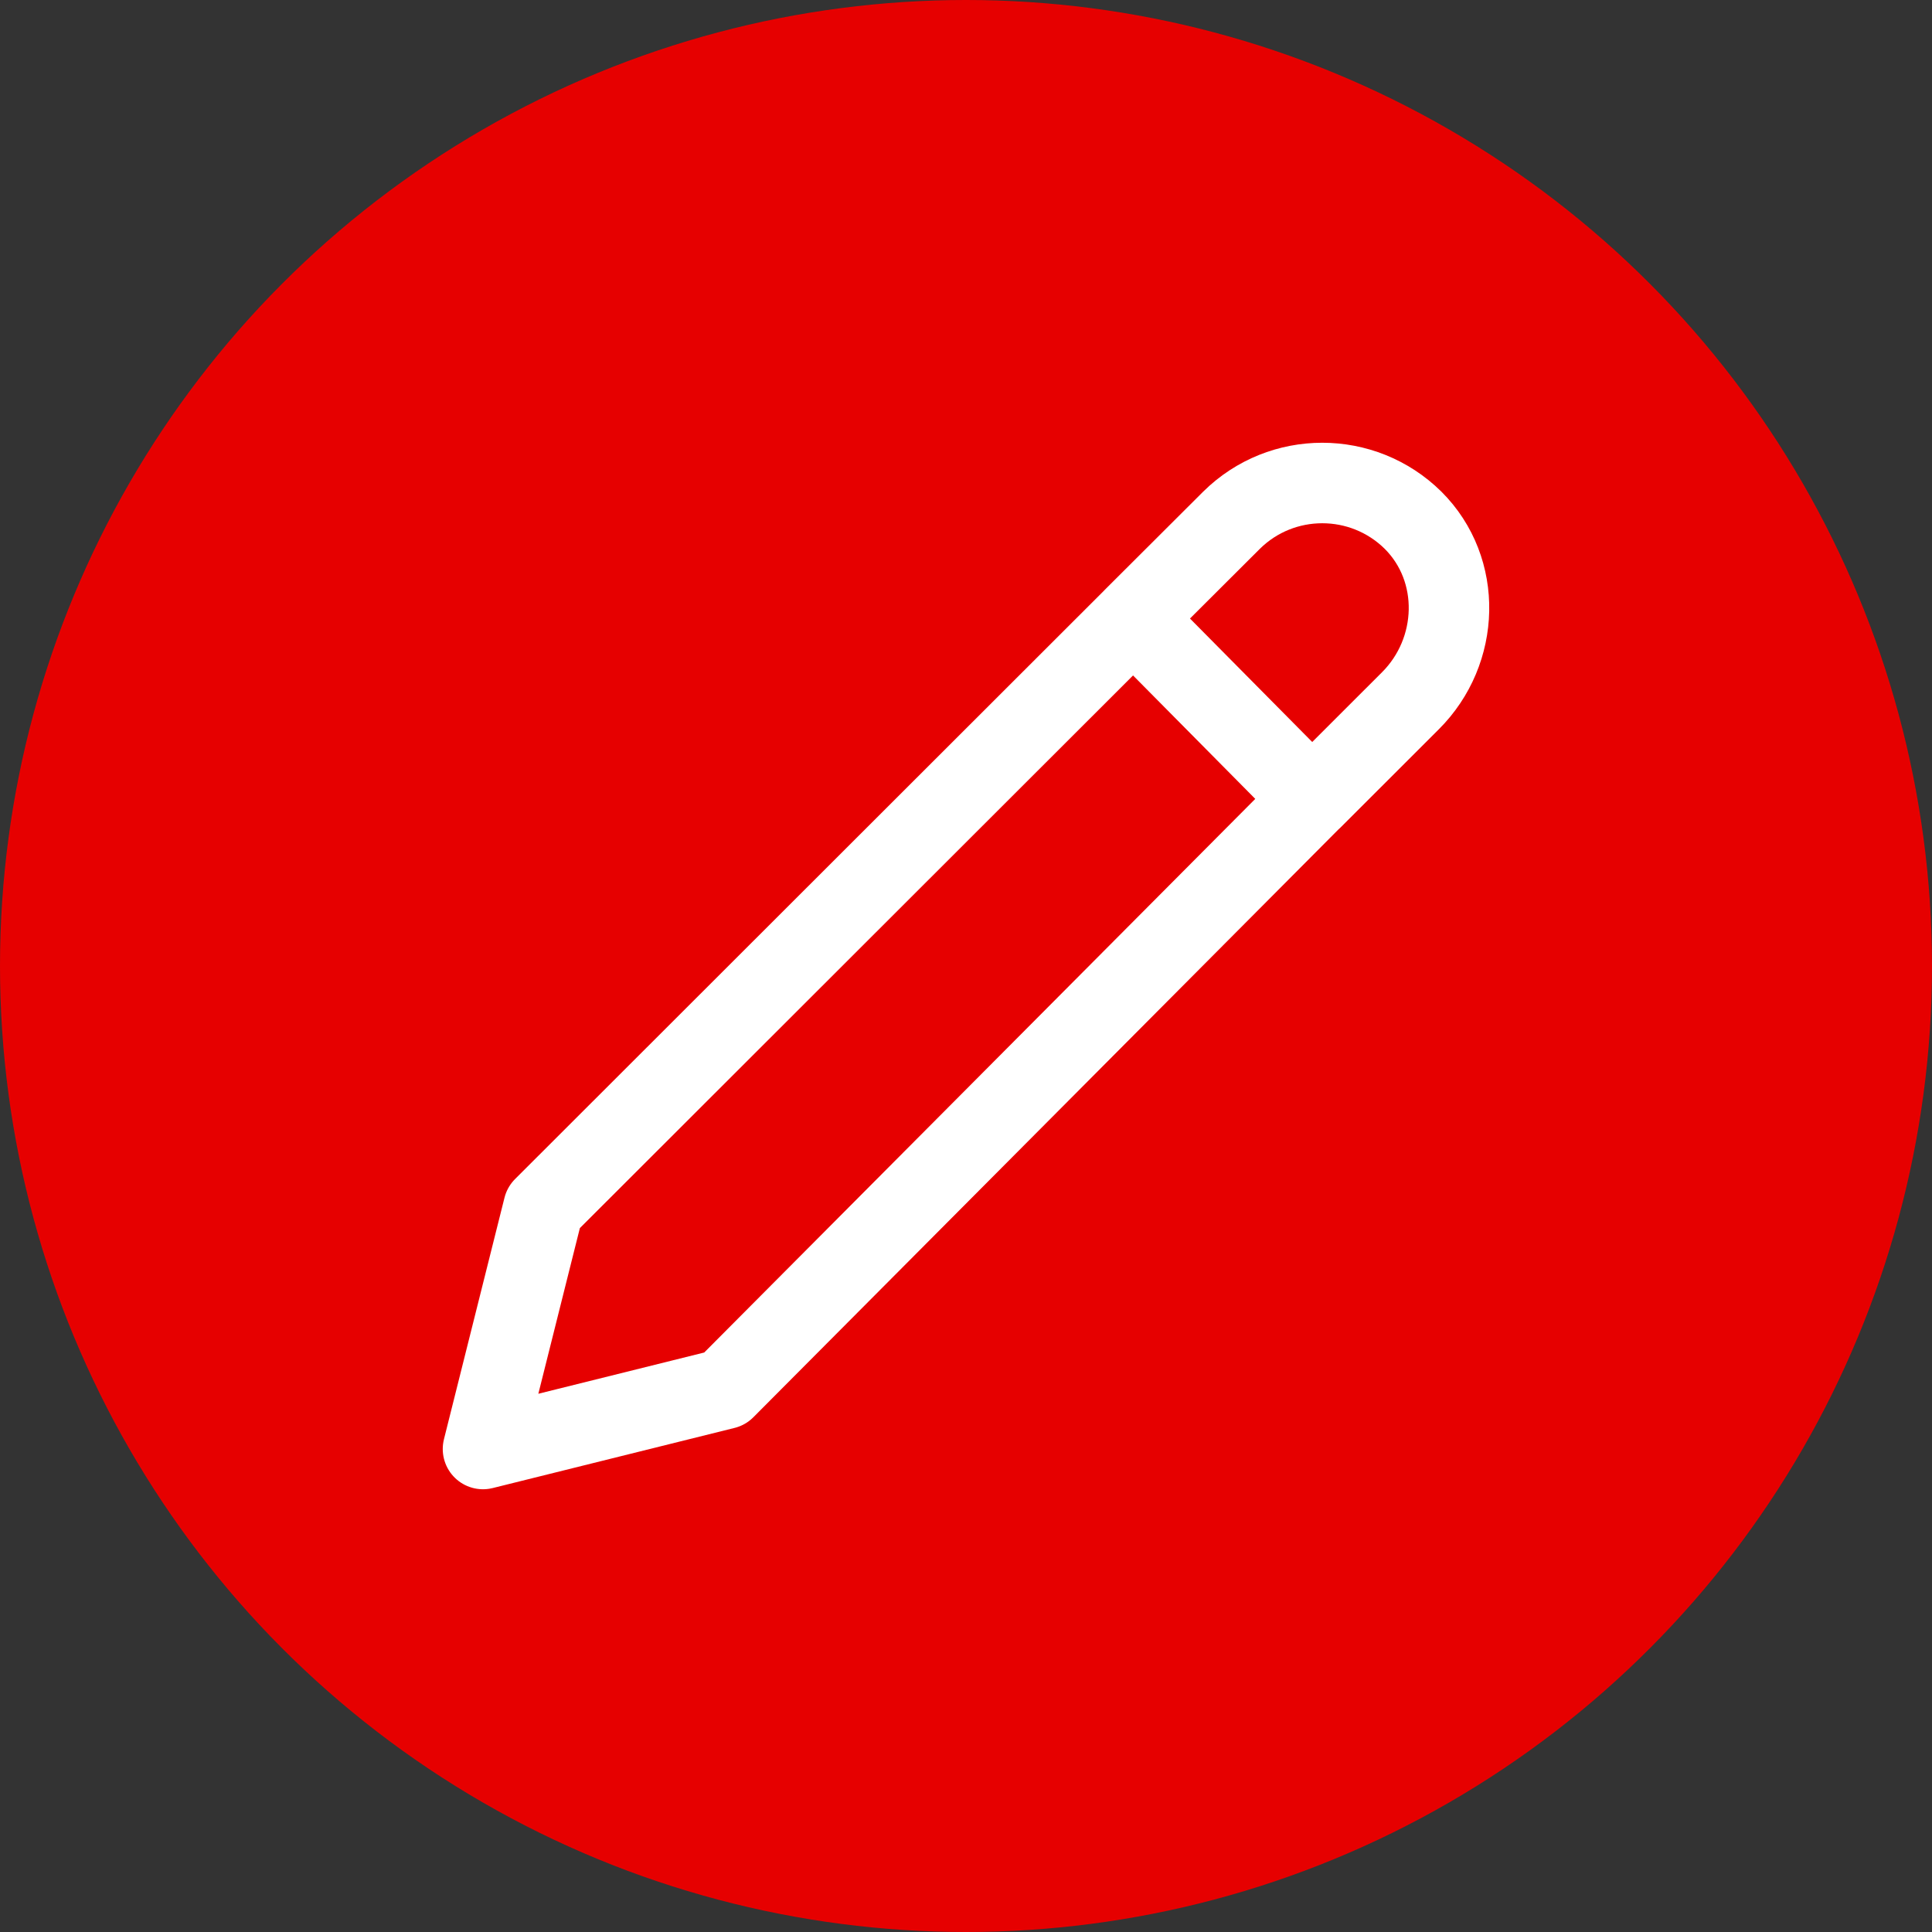
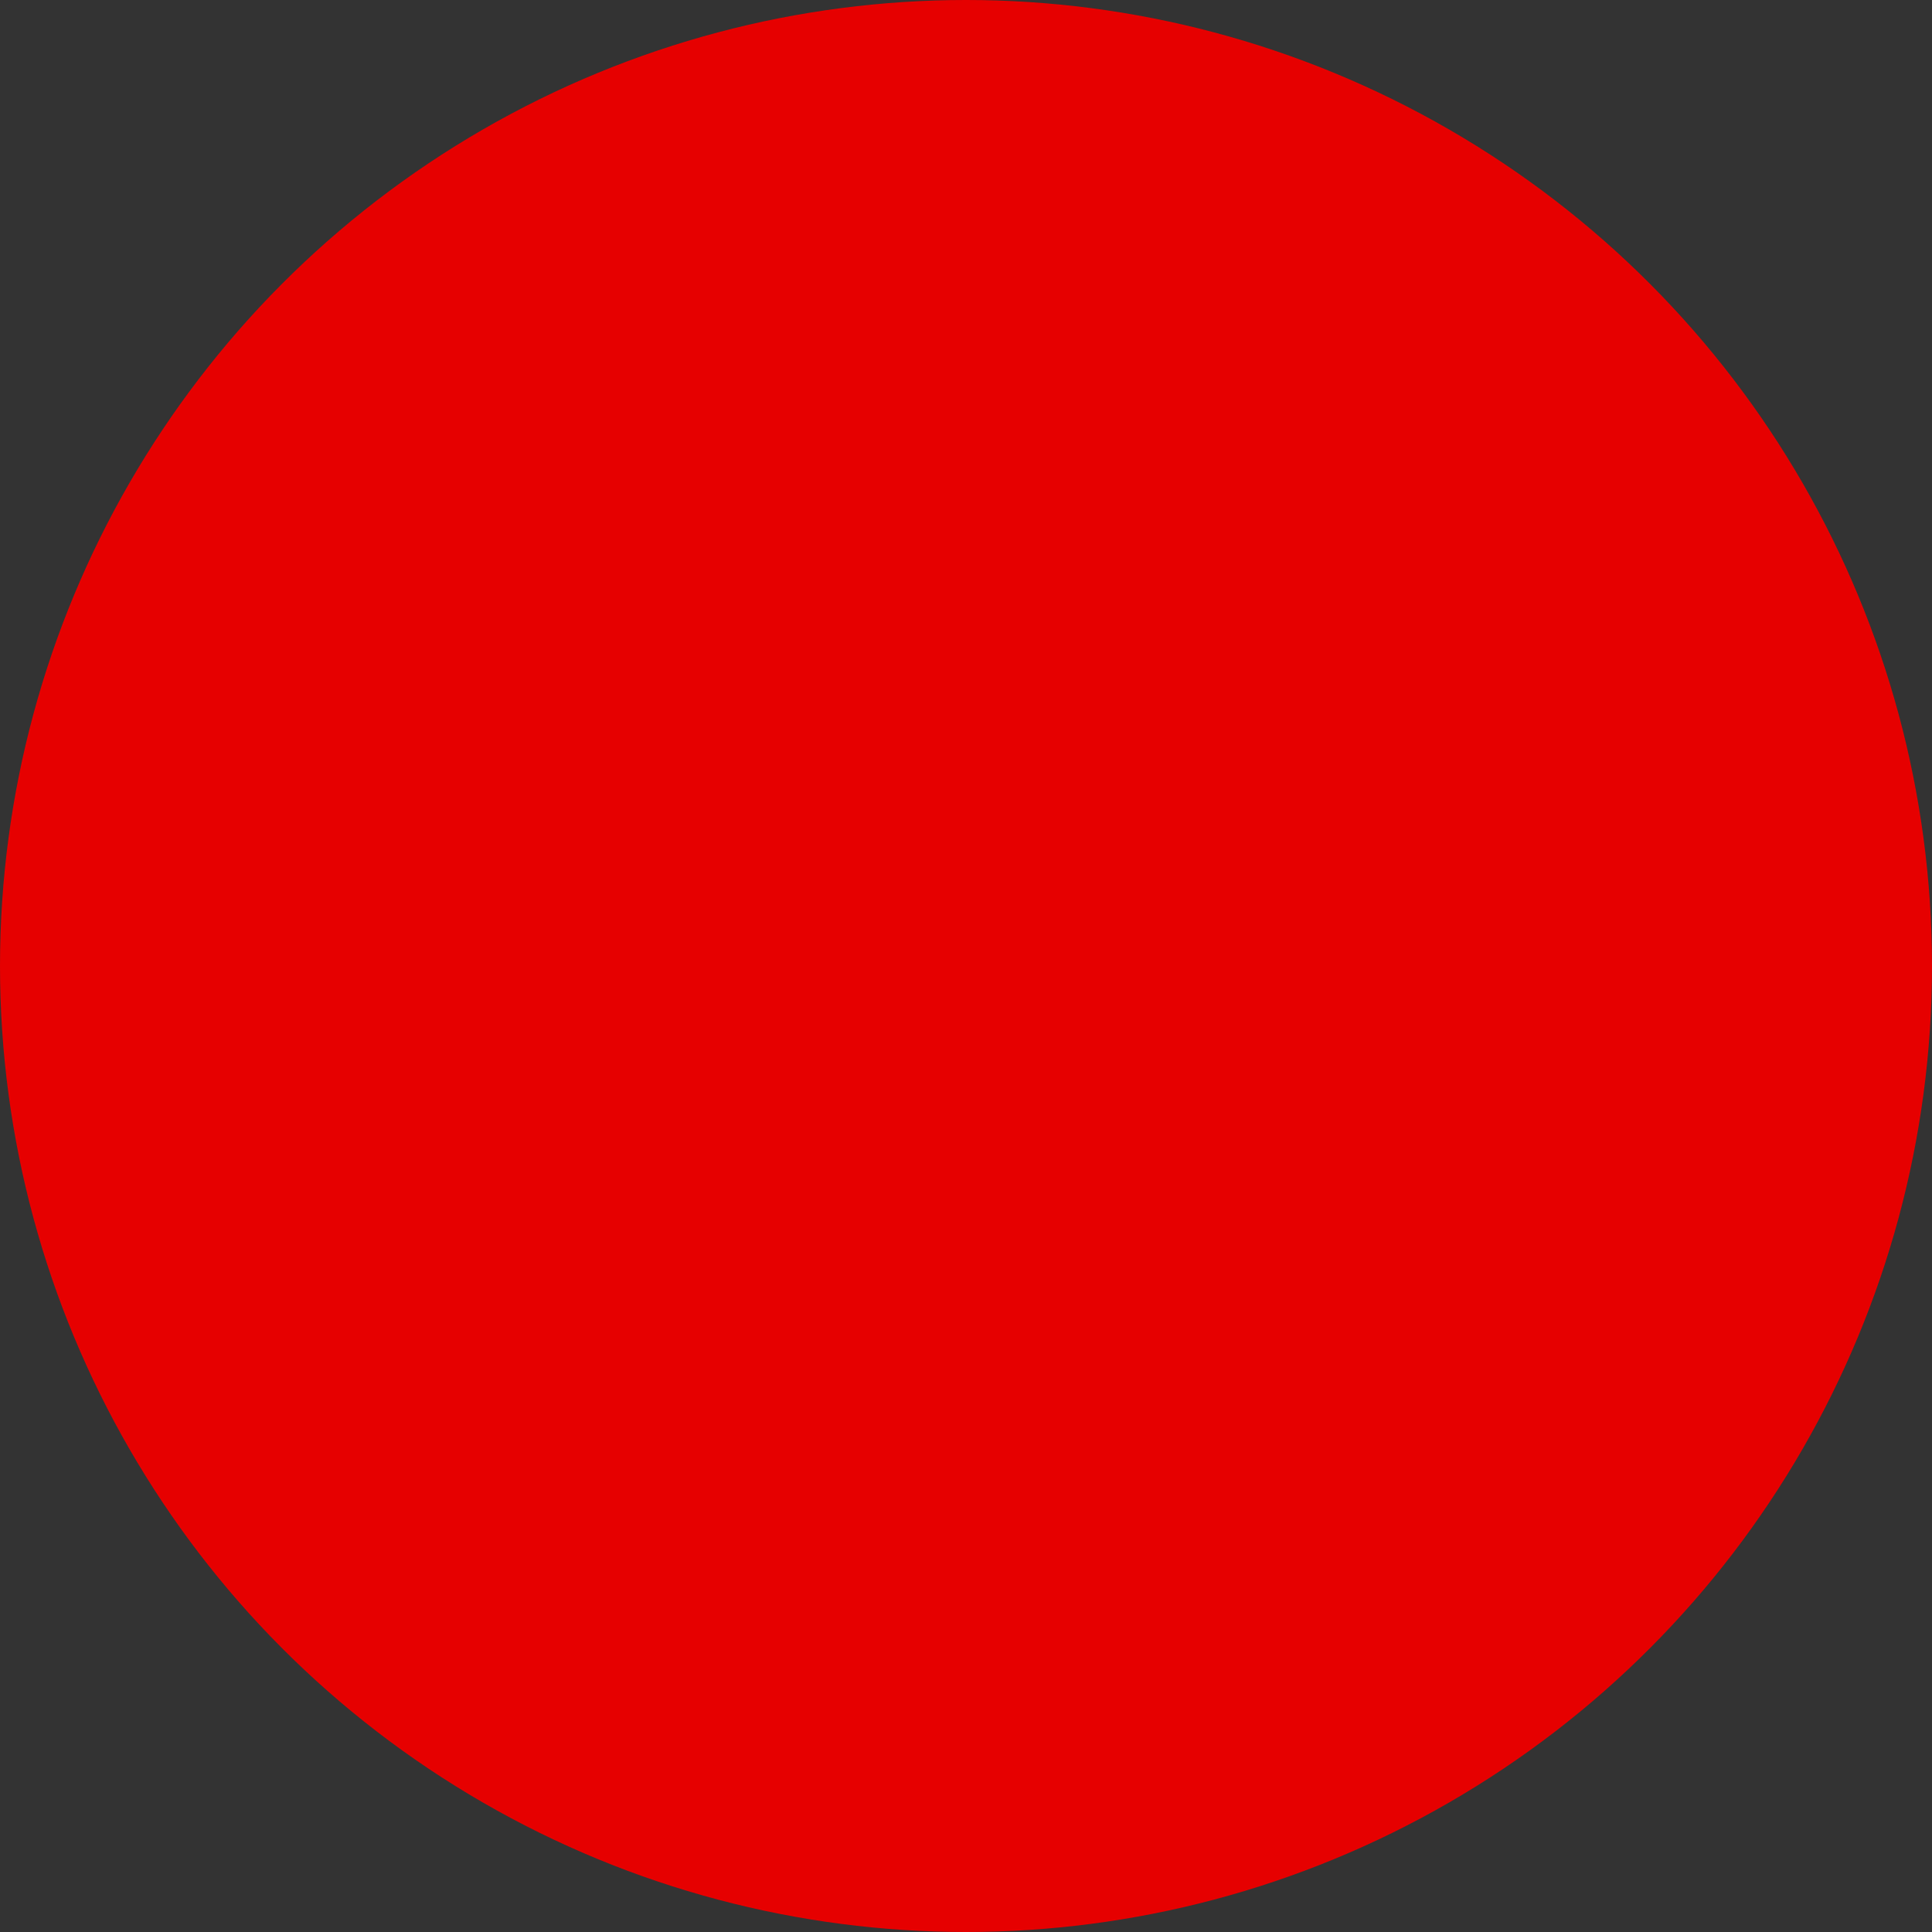
<svg xmlns="http://www.w3.org/2000/svg" xmlns:xlink="http://www.w3.org/1999/xlink" width="24px" height="24px" viewBox="0 0 24 24" version="1.1">
  <rect x="0" y="0" width="24" height="24" fill="#333333" stroke="none" />
  <title>re-edit_Active</title>
  <defs>
    <circle id="path-1" cx="12" cy="12" r="12" />
  </defs>
  <g id="Symbols" stroke="none" stroke-width="1" fill="none" fill-rule="evenodd">
    <g id="StatusBar-/-Status-/-re-edit-/-active" transform="translate(-4, -4)">
      <g id="re-edit_Active" transform="translate(4, 4)">
        <mask id="mask-2" fill="white">
          <use xlink:href="#path-1" />
        </mask>
        <use id="Mask" fill="#E60000" xlink:href="#path-1" />
-         <path d="M16.296,9.927 L9.004,17.253 L6,18 L6.752,15 L14.077,7.682 L16.299,9.926 L17.52,8.706 C18.138,8.09 18.17,7.077 17.553,6.462 L17.553,6.462 C16.928,5.846 15.923,5.846 15.299,6.462 L14.074,7.684" id="Shape" stroke="#FFFFFF" stroke-linecap="round" stroke-linejoin="round" mask="url(#mask-2)" />
      </g>
    </g>
  </g>
</svg>